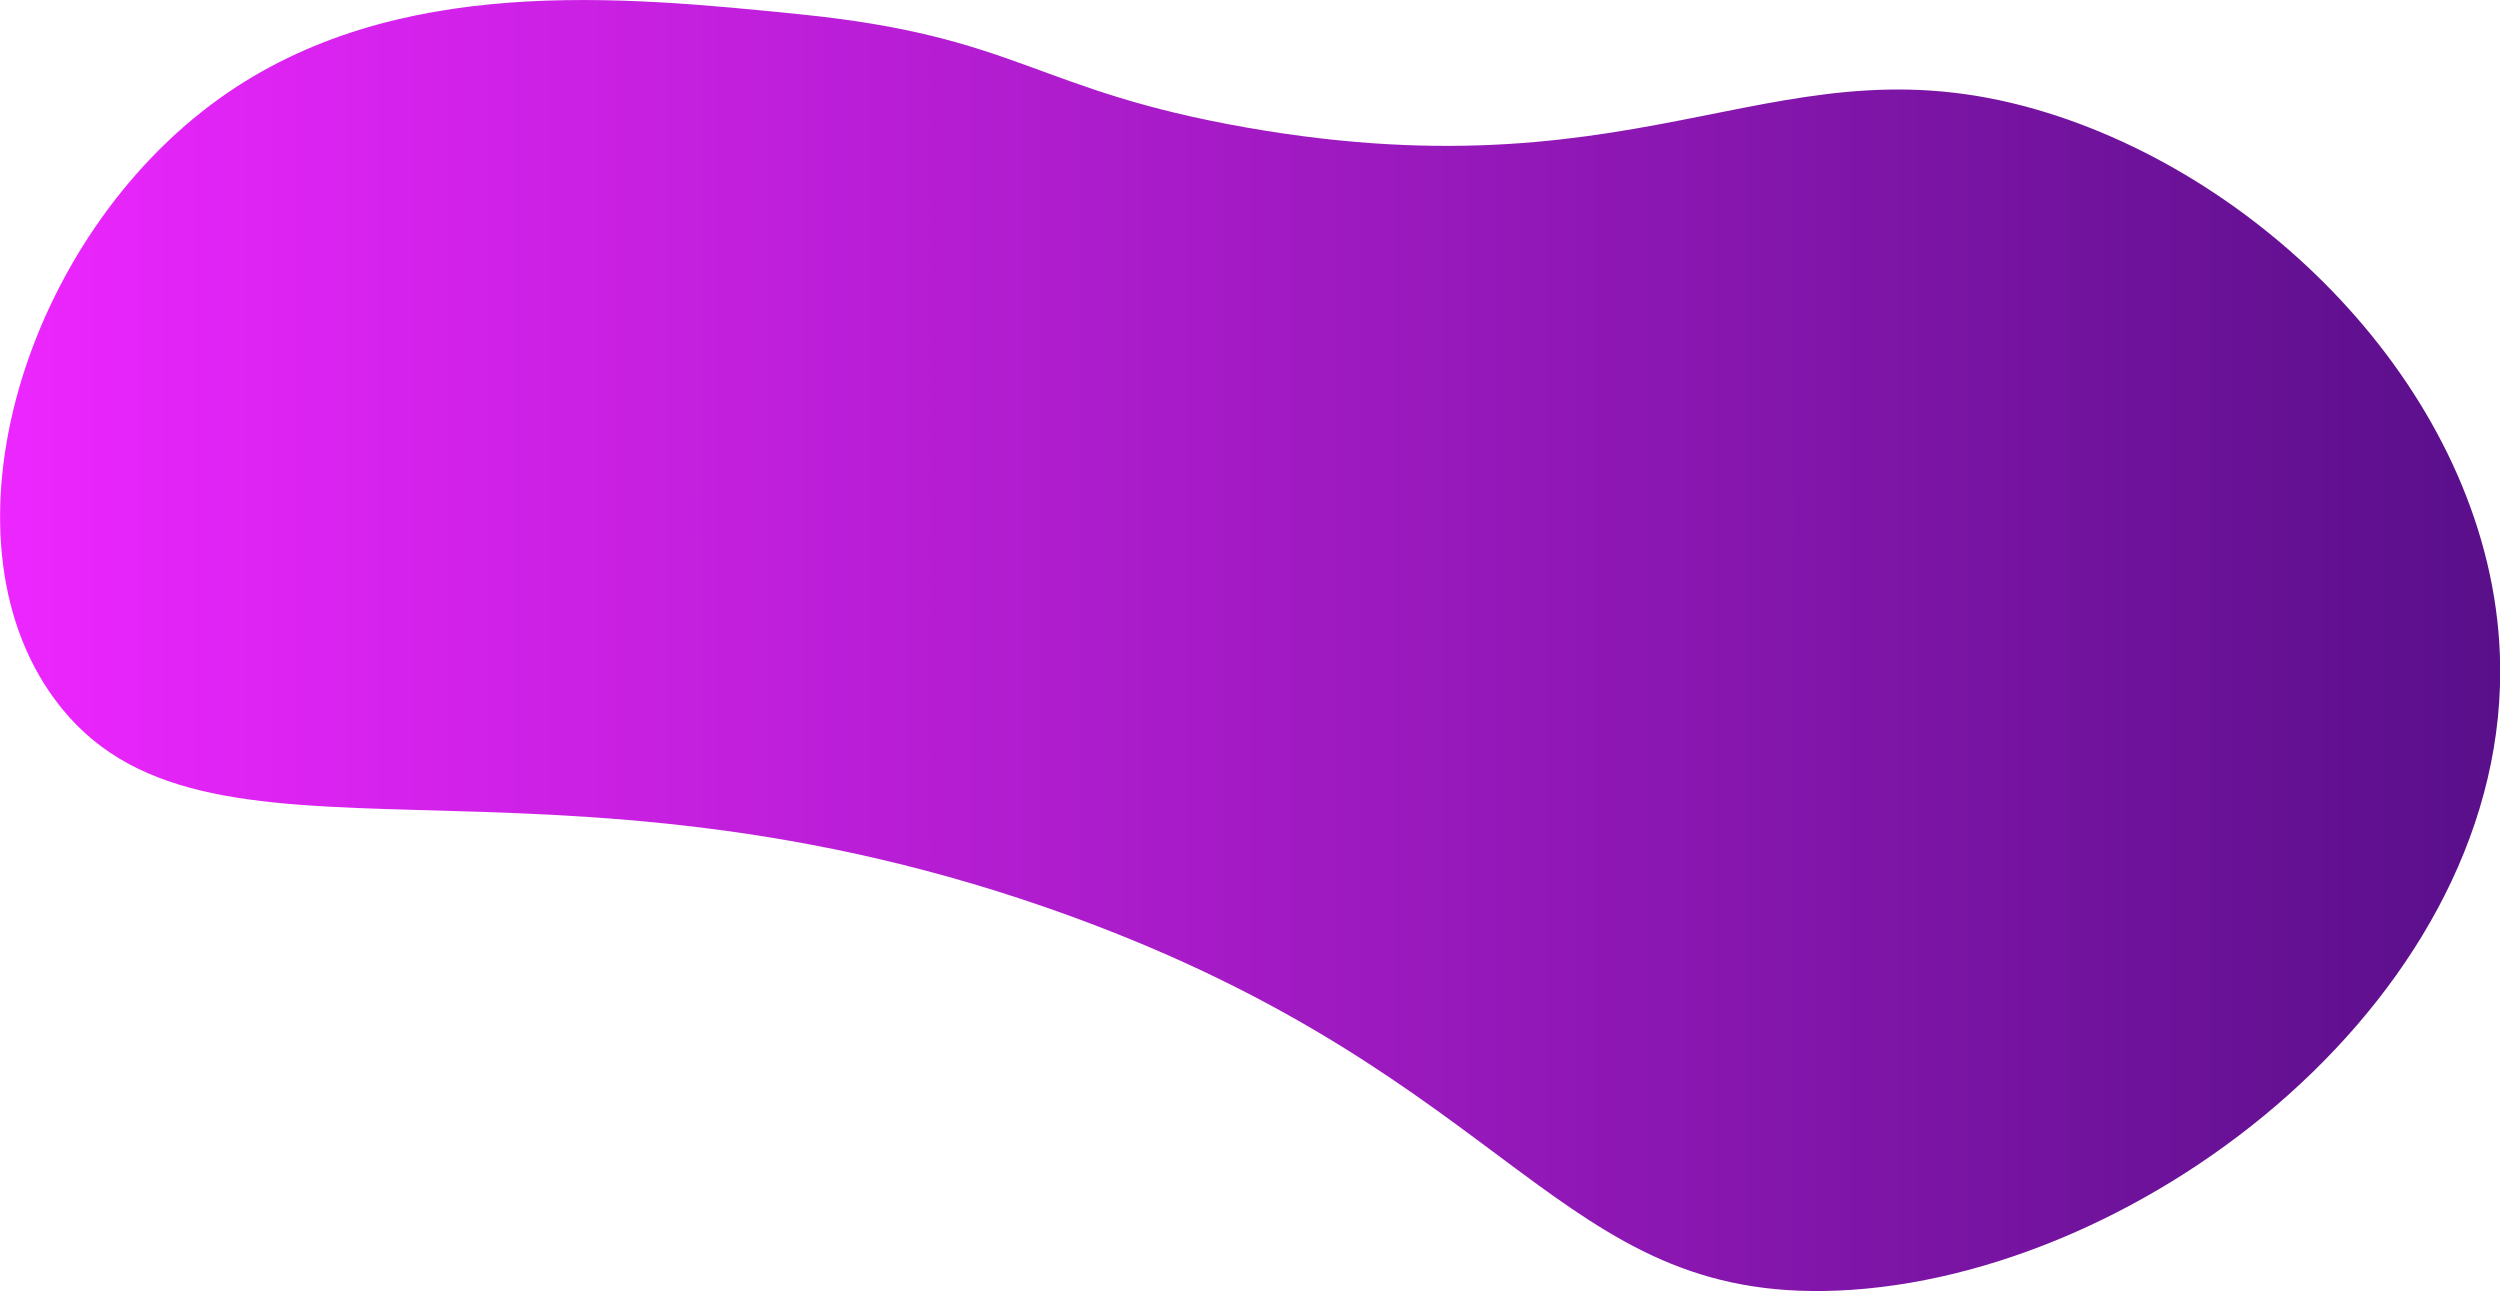
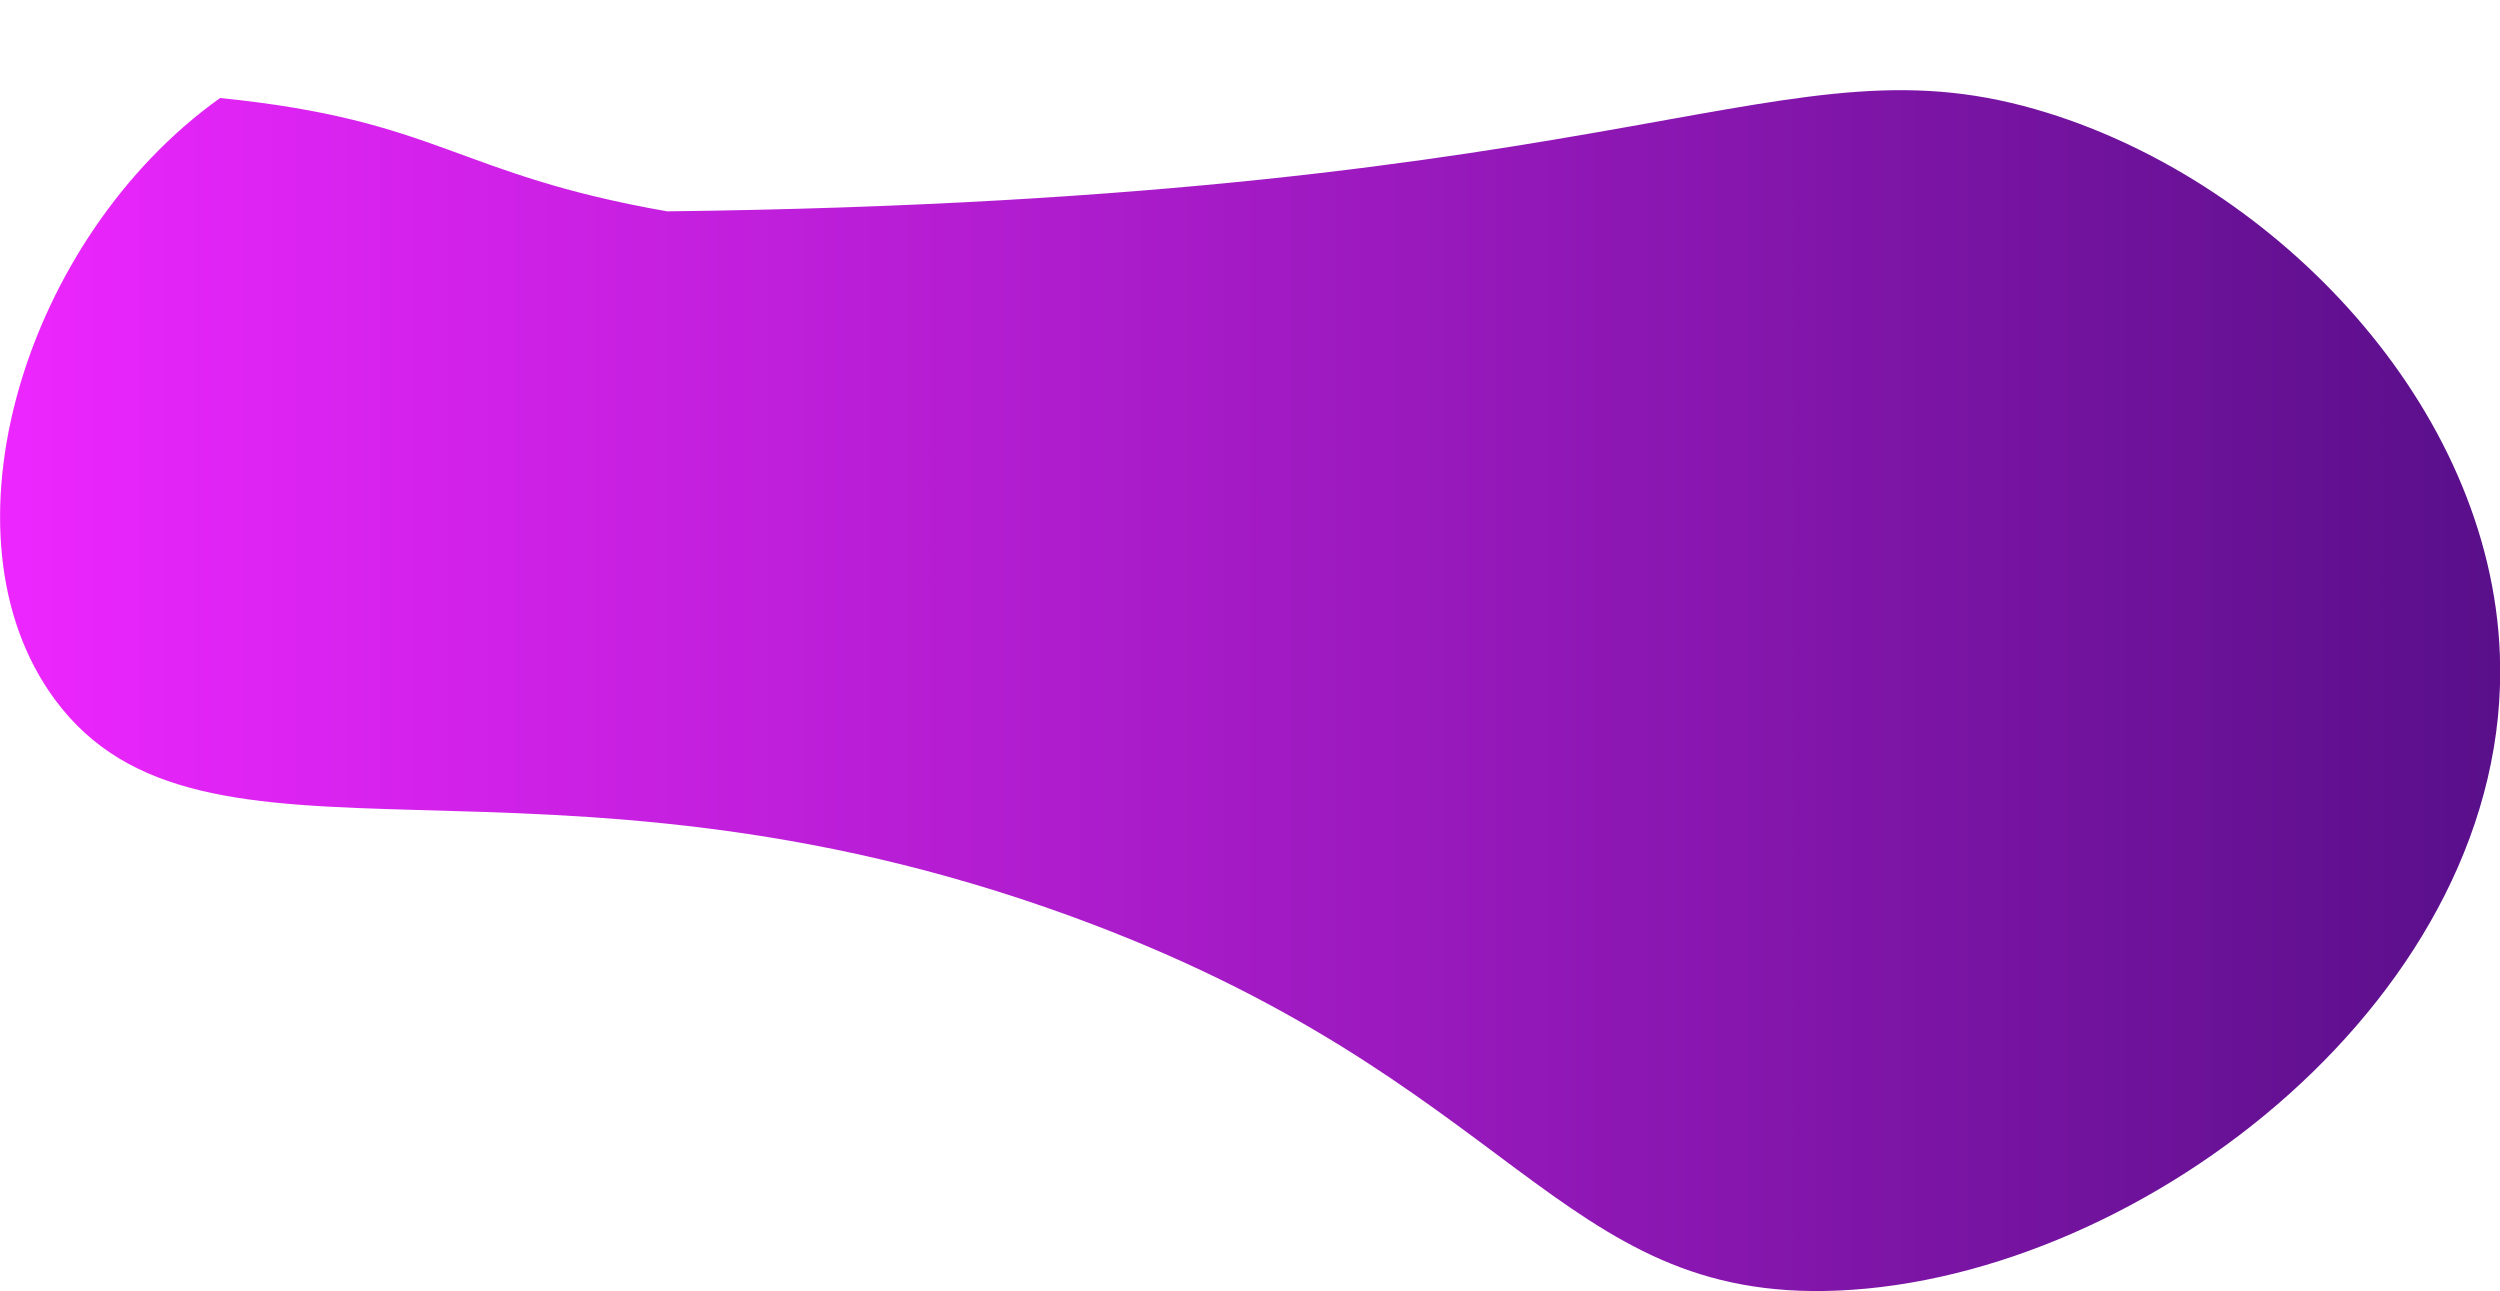
<svg xmlns="http://www.w3.org/2000/svg" viewBox="0 0 438.38 226.39">
  <defs>
    <style>.cls-1{fill:url(#Безымянный_градиент_3);}</style>
    <linearGradient id="Безымянный_градиент_3" y1="113.19" x2="438.38" y2="113.19" gradientUnits="userSpaceOnUse">
      <stop offset="0" stop-color="#ed26ff" />
      <stop offset="1" stop-color="#590f8a" />
    </linearGradient>
  </defs>
  <title>Ресурс 7</title>
  <g id="Слой_2" data-name="Слой 2">
    <g id="Слой_1-2" data-name="Слой 1">
-       <path class="cls-1" d="M38.59,17.19C69.21-4.67,109.11-.64,140.22,2.5c38.63,3.89,41.08,13.33,78.4,19.87C290.6,35,312.35,5.29,359,19.78c40.34,12.53,77.75,51.46,79.36,95.05,2.19,59.15-62.17,109.23-116.14,111.48-49.29,2.05-56.3-37.18-134.54-65.68-93.72-34.13-152.15-2.79-178.08-38C-11.61,93.86,4.28,41.68,38.59,17.19Z" />
+       <path class="cls-1" d="M38.59,17.19c38.63,3.89,41.08,13.33,78.4,19.87C290.6,35,312.35,5.29,359,19.78c40.34,12.53,77.75,51.46,79.36,95.05,2.19,59.15-62.17,109.23-116.14,111.48-49.29,2.05-56.3-37.18-134.54-65.68-93.72-34.13-152.15-2.79-178.08-38C-11.61,93.86,4.28,41.68,38.59,17.19Z" />
    </g>
  </g>
</svg>